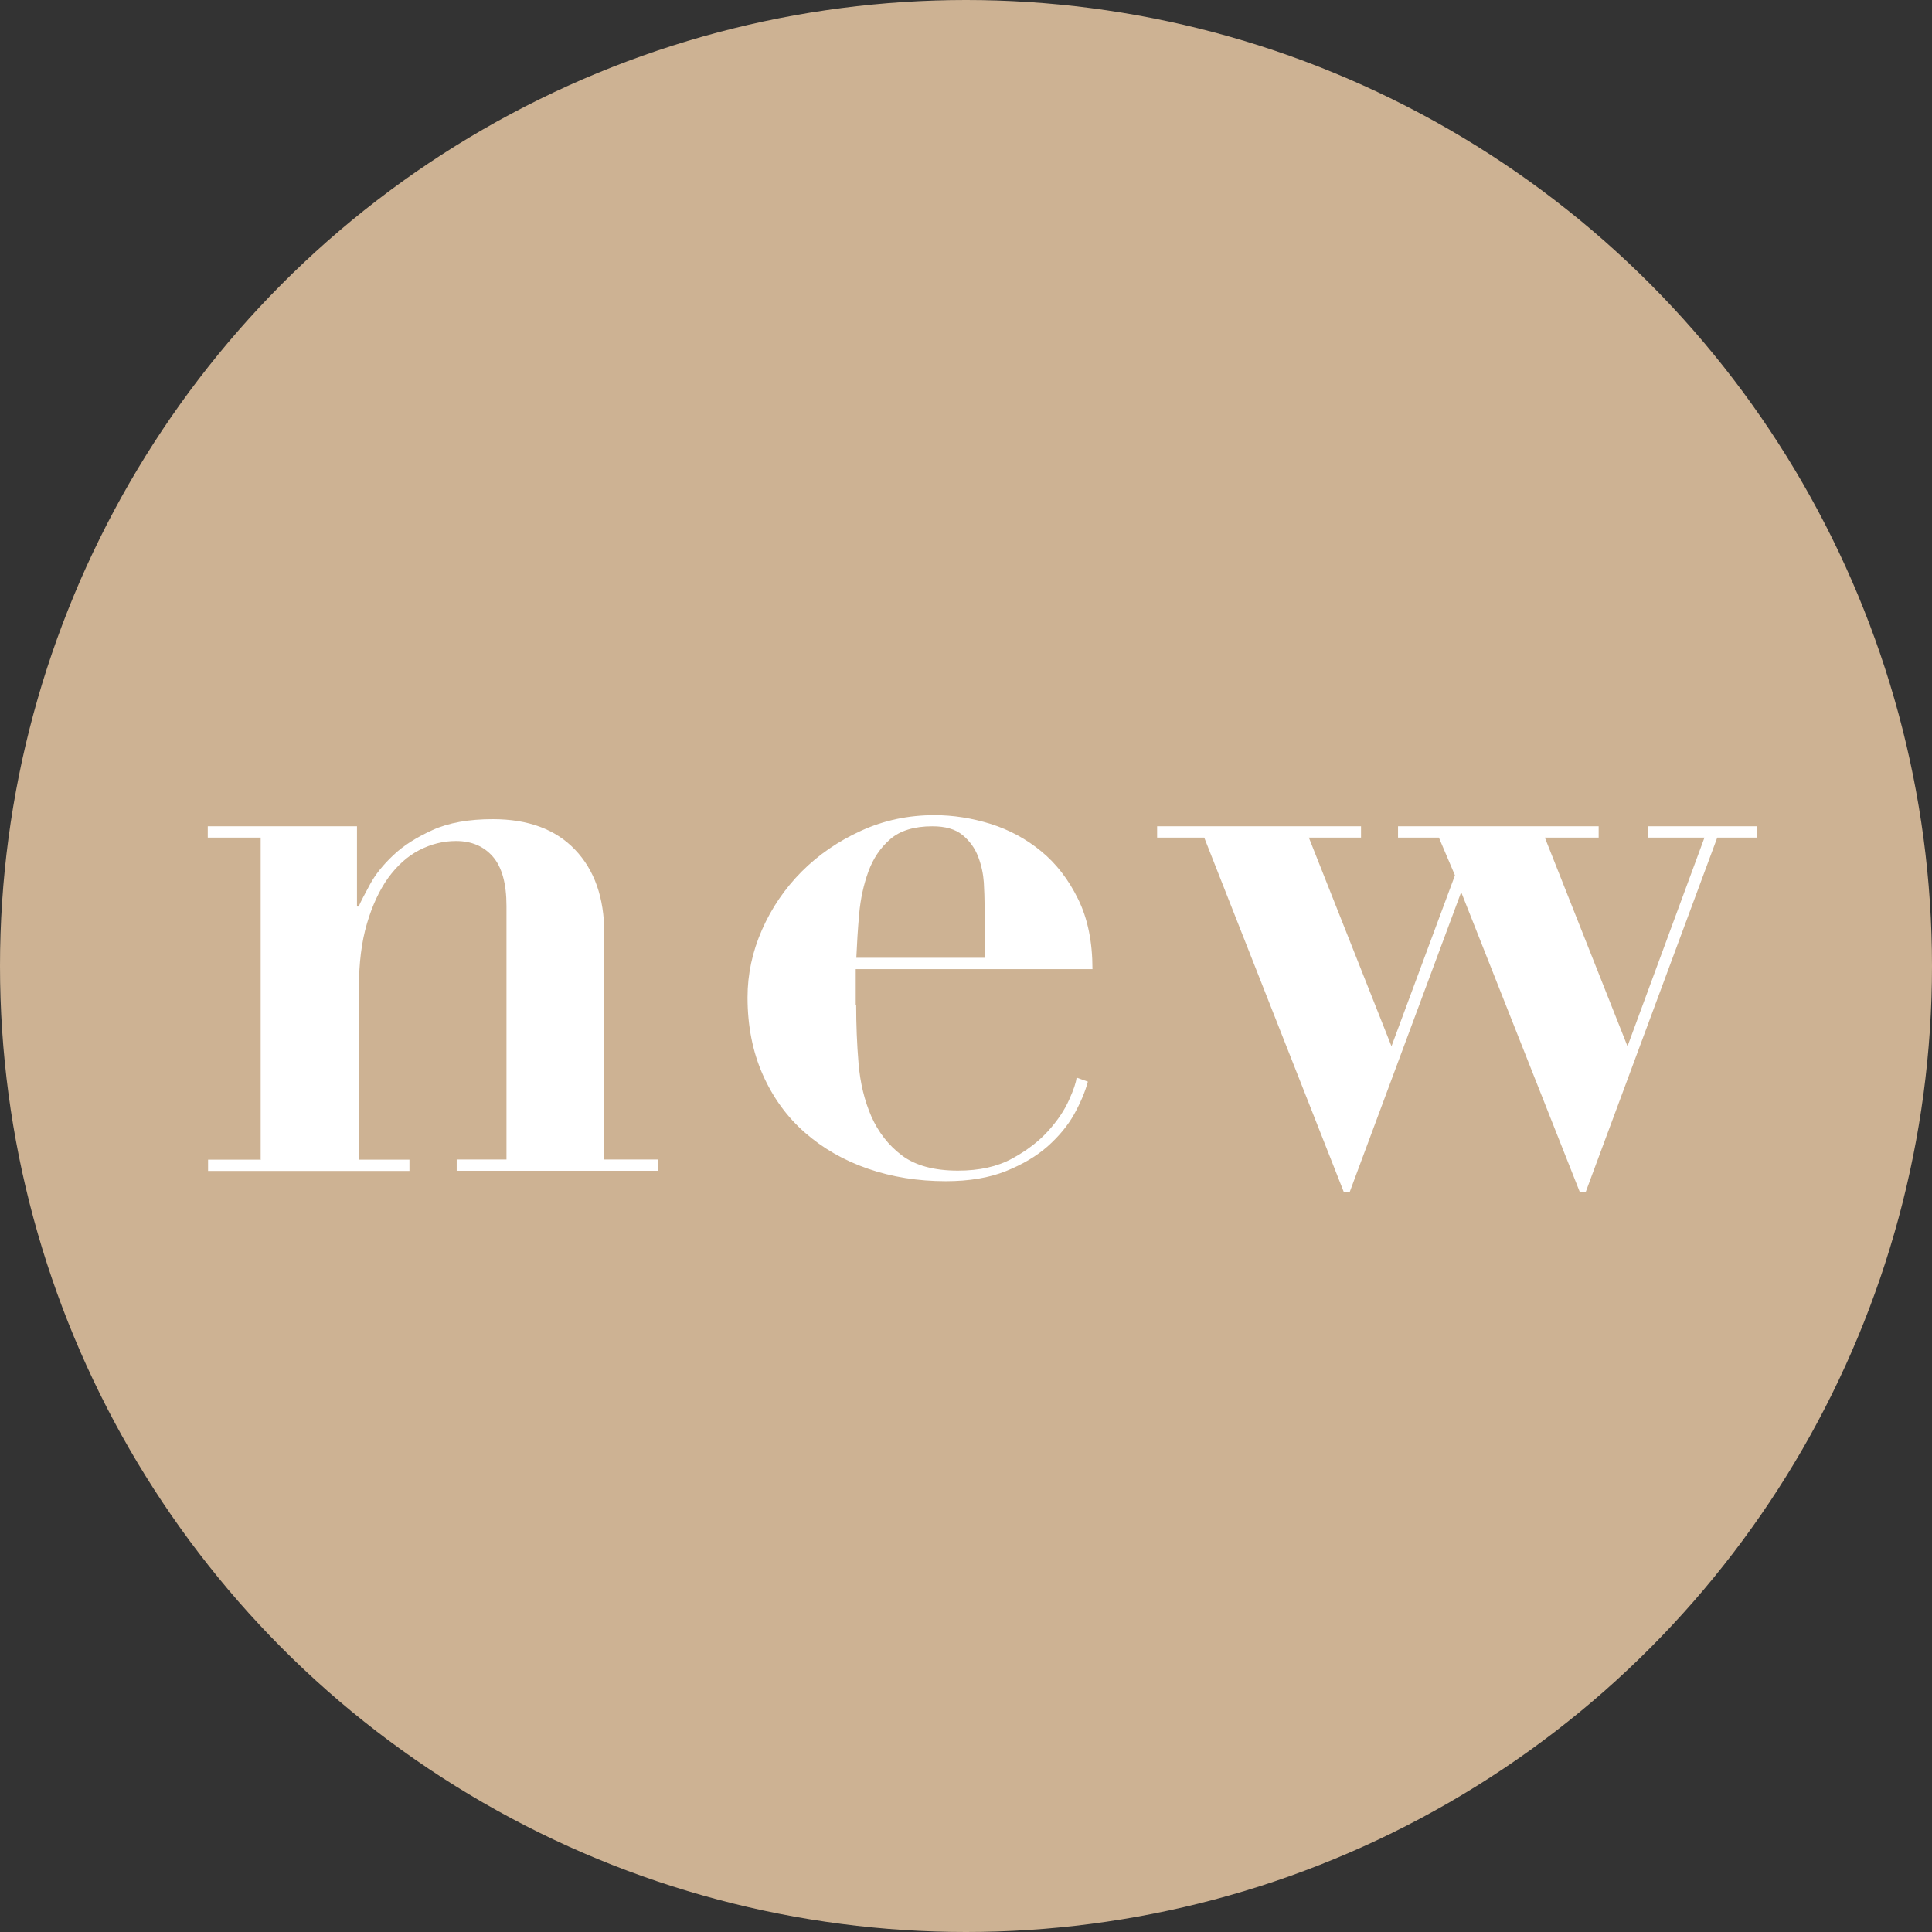
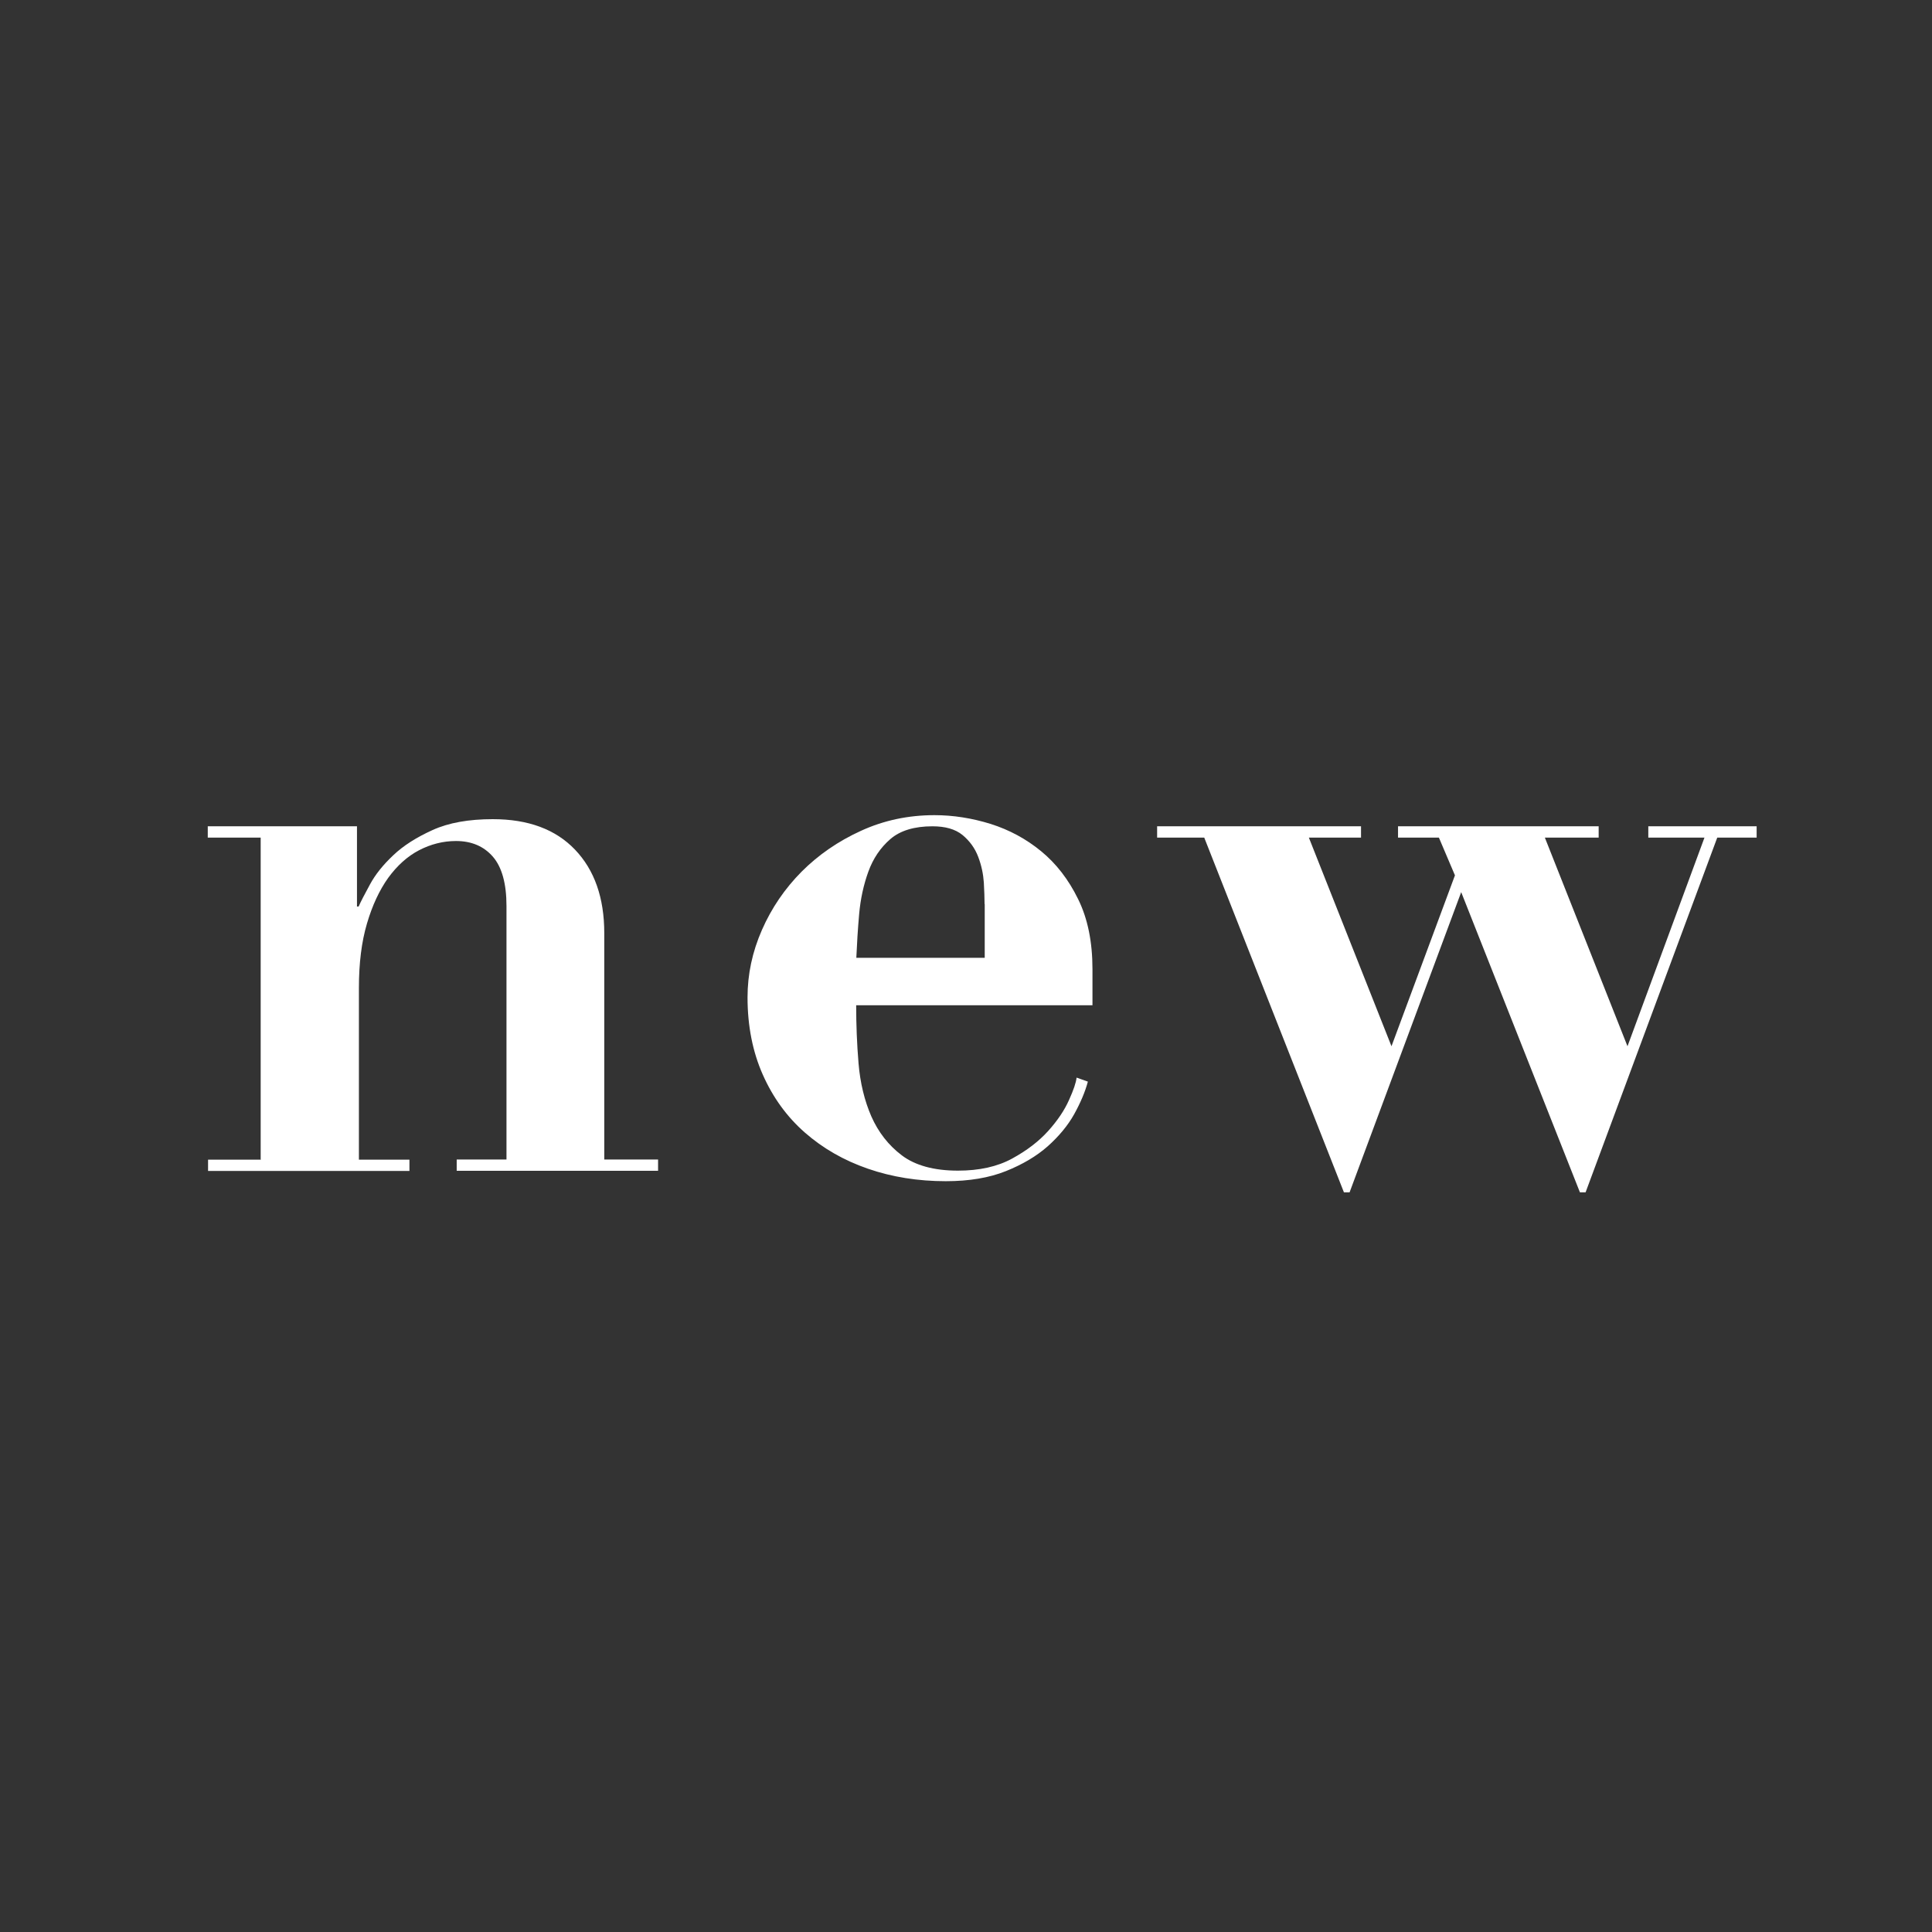
<svg xmlns="http://www.w3.org/2000/svg" id="_レイヤー_2" viewBox="0 0 130 130">
  <rect x="0" y="0" width="130" height="130" fill="#333333" stroke="none" />
  <defs>
    <style>.cls-1{fill:#fff;}.cls-2{fill:#cdb293;}</style>
  </defs>
  <g id="_更新箇所">
    <g>
-       <circle class="cls-2" cx="65" cy="65" r="65" />
      <g>
        <path class="cls-1" d="m17.54,78.01v-21.65h-3.56v-.76h10.04v5.4h.11c.14-.32.4-.82.76-1.48.36-.67.88-1.32,1.57-1.97.68-.65,1.57-1.21,2.65-1.7,1.08-.49,2.43-.73,4.05-.73,2.38,0,4.22.68,5.53,2.05,1.31,1.37,1.97,3.24,1.97,5.62v15.23h3.62v.76h-13.55v-.76h3.35v-17.06c0-1.51-.31-2.62-.92-3.32-.61-.7-1.44-1.05-2.48-1.05-.86,0-1.69.21-2.48.62-.79.41-1.48,1.04-2.08,1.86-.59.83-1.07,1.85-1.43,3.08-.36,1.22-.54,2.66-.54,4.32v11.56h3.4v.76h-13.55v-.76h3.56Z" />
-         <path class="cls-1" d="m57.61,67.64c0,1.3.05,2.6.16,3.92.11,1.31.4,2.5.86,3.56.47,1.06,1.15,1.94,2.05,2.62.9.68,2.16,1.03,3.78,1.03,1.44,0,2.65-.27,3.64-.81s1.8-1.16,2.43-1.86c.63-.7,1.1-1.4,1.4-2.08.31-.68.48-1.19.51-1.51l.76.27c-.18.68-.49,1.41-.92,2.19-.43.77-1.03,1.49-1.78,2.16-.76.67-1.69,1.22-2.81,1.67-1.12.45-2.47.68-4.05.68-1.87,0-3.62-.28-5.24-.84-1.62-.56-3.03-1.37-4.24-2.43-1.21-1.06-2.15-2.36-2.83-3.89-.68-1.53-1.03-3.27-1.03-5.21,0-1.55.32-3.06.97-4.54.65-1.48,1.54-2.78,2.67-3.92,1.13-1.13,2.46-2.05,4-2.75,1.53-.7,3.18-1.05,4.94-1.05,1.26,0,2.52.2,3.78.59,1.26.4,2.39,1.01,3.4,1.84,1.01.83,1.84,1.9,2.48,3.21.65,1.31.97,2.89.97,4.72h-15.93v2.43Zm8.64-6.8c0-.4-.02-.88-.05-1.46-.04-.58-.16-1.15-.38-1.73-.22-.58-.57-1.06-1.05-1.46-.49-.4-1.16-.59-2.03-.59-1.22,0-2.17.29-2.83.86-.67.58-1.16,1.31-1.48,2.19-.32.88-.53,1.84-.62,2.86-.09,1.03-.15,2.01-.19,2.94h8.64v-3.62Z" />
+         <path class="cls-1" d="m57.61,67.64c0,1.3.05,2.6.16,3.92.11,1.31.4,2.5.86,3.56.47,1.06,1.15,1.94,2.05,2.62.9.68,2.16,1.03,3.78,1.03,1.44,0,2.65-.27,3.64-.81s1.8-1.16,2.43-1.86c.63-.7,1.1-1.4,1.4-2.08.31-.68.48-1.19.51-1.51l.76.27c-.18.68-.49,1.41-.92,2.19-.43.77-1.03,1.49-1.78,2.16-.76.67-1.69,1.22-2.81,1.67-1.12.45-2.47.68-4.05.68-1.87,0-3.62-.28-5.24-.84-1.62-.56-3.03-1.37-4.24-2.43-1.21-1.06-2.15-2.36-2.83-3.89-.68-1.53-1.03-3.27-1.03-5.21,0-1.55.32-3.06.97-4.54.65-1.48,1.54-2.78,2.67-3.92,1.13-1.13,2.46-2.05,4-2.75,1.53-.7,3.18-1.05,4.94-1.05,1.26,0,2.52.2,3.78.59,1.26.4,2.39,1.01,3.4,1.84,1.01.83,1.84,1.9,2.48,3.21.65,1.31.97,2.89.97,4.72v2.43Zm8.64-6.8c0-.4-.02-.88-.05-1.46-.04-.58-.16-1.15-.38-1.73-.22-.58-.57-1.06-1.05-1.46-.49-.4-1.16-.59-2.03-.59-1.22,0-2.17.29-2.83.86-.67.58-1.16,1.31-1.48,2.19-.32.88-.53,1.84-.62,2.86-.09,1.03-.15,2.01-.19,2.94h8.64v-3.62Z" />
        <path class="cls-1" d="m77.86,56.36v-.76h13.72v.76h-3.51l5.56,14.04,4.27-11.5-1.08-2.54h-2.75v-.76h13.5v.76h-3.62l5.56,14.04,5.18-14.04h-3.78v-.76h7.29v.76h-2.65l-8.86,23.87h-.38l-7.99-20.2-7.51,20.2h-.38l-9.4-23.87h-3.19Z" />
      </g>
    </g>
  </g>
</svg>